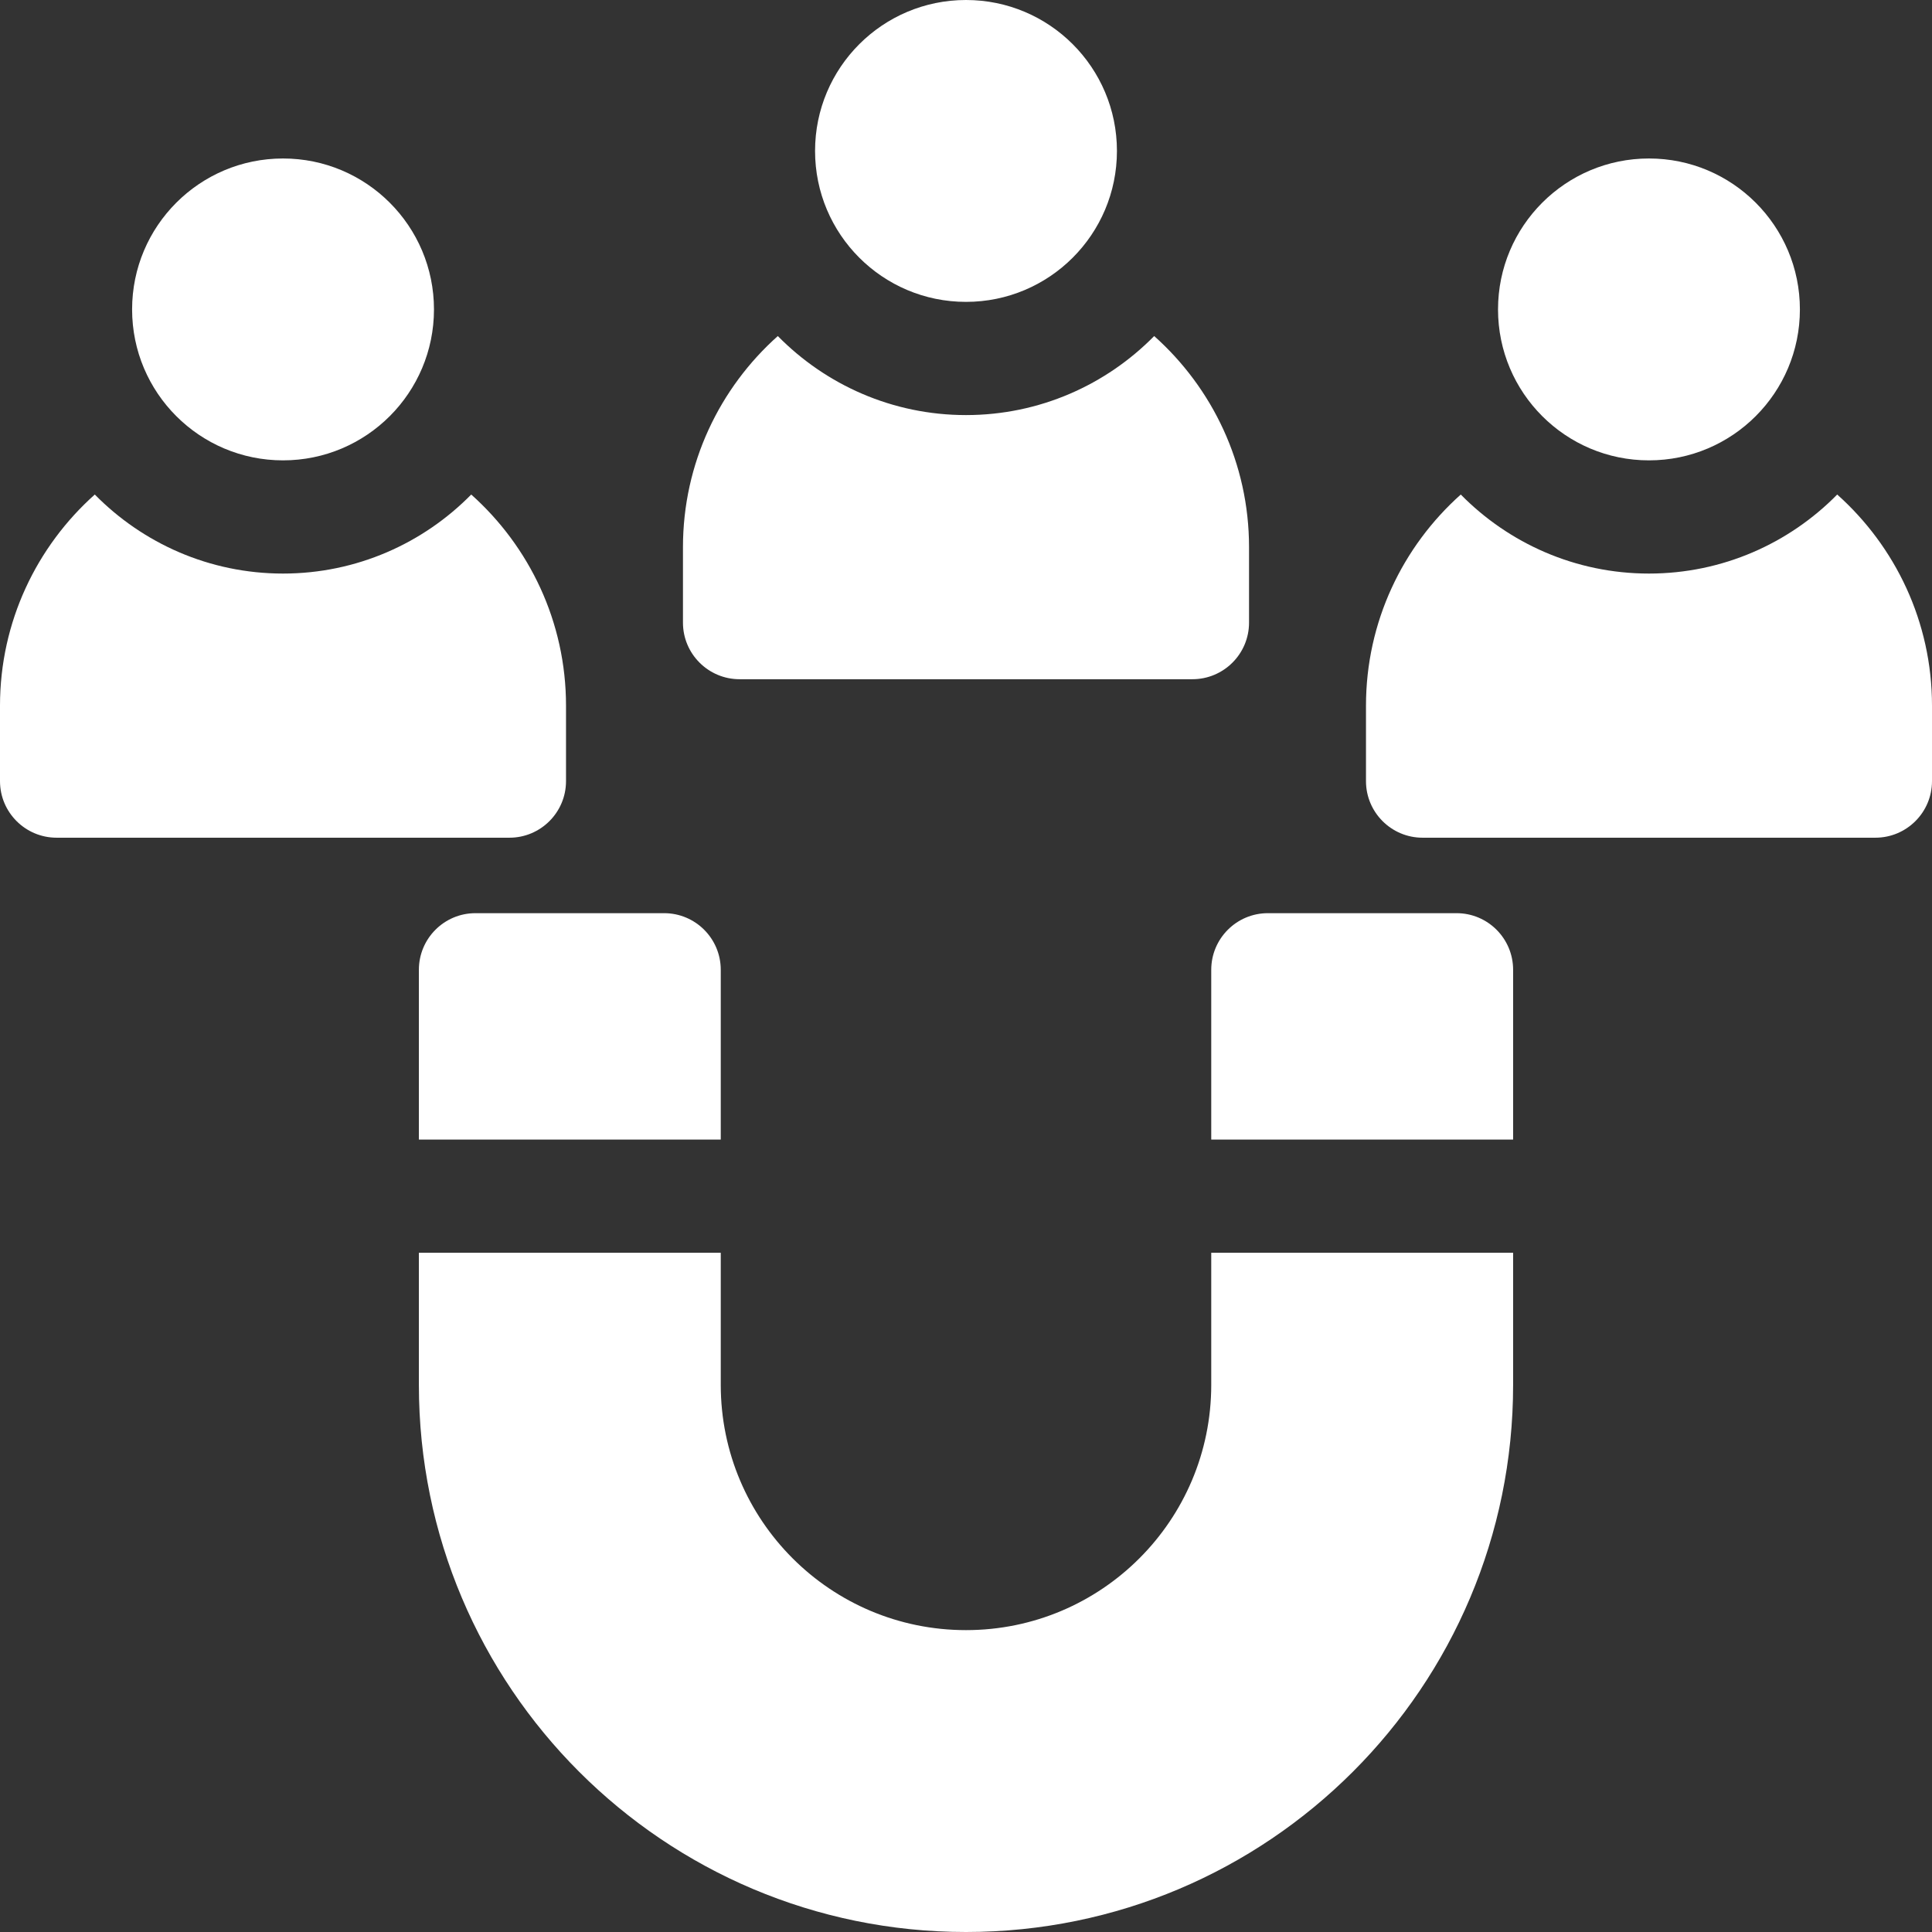
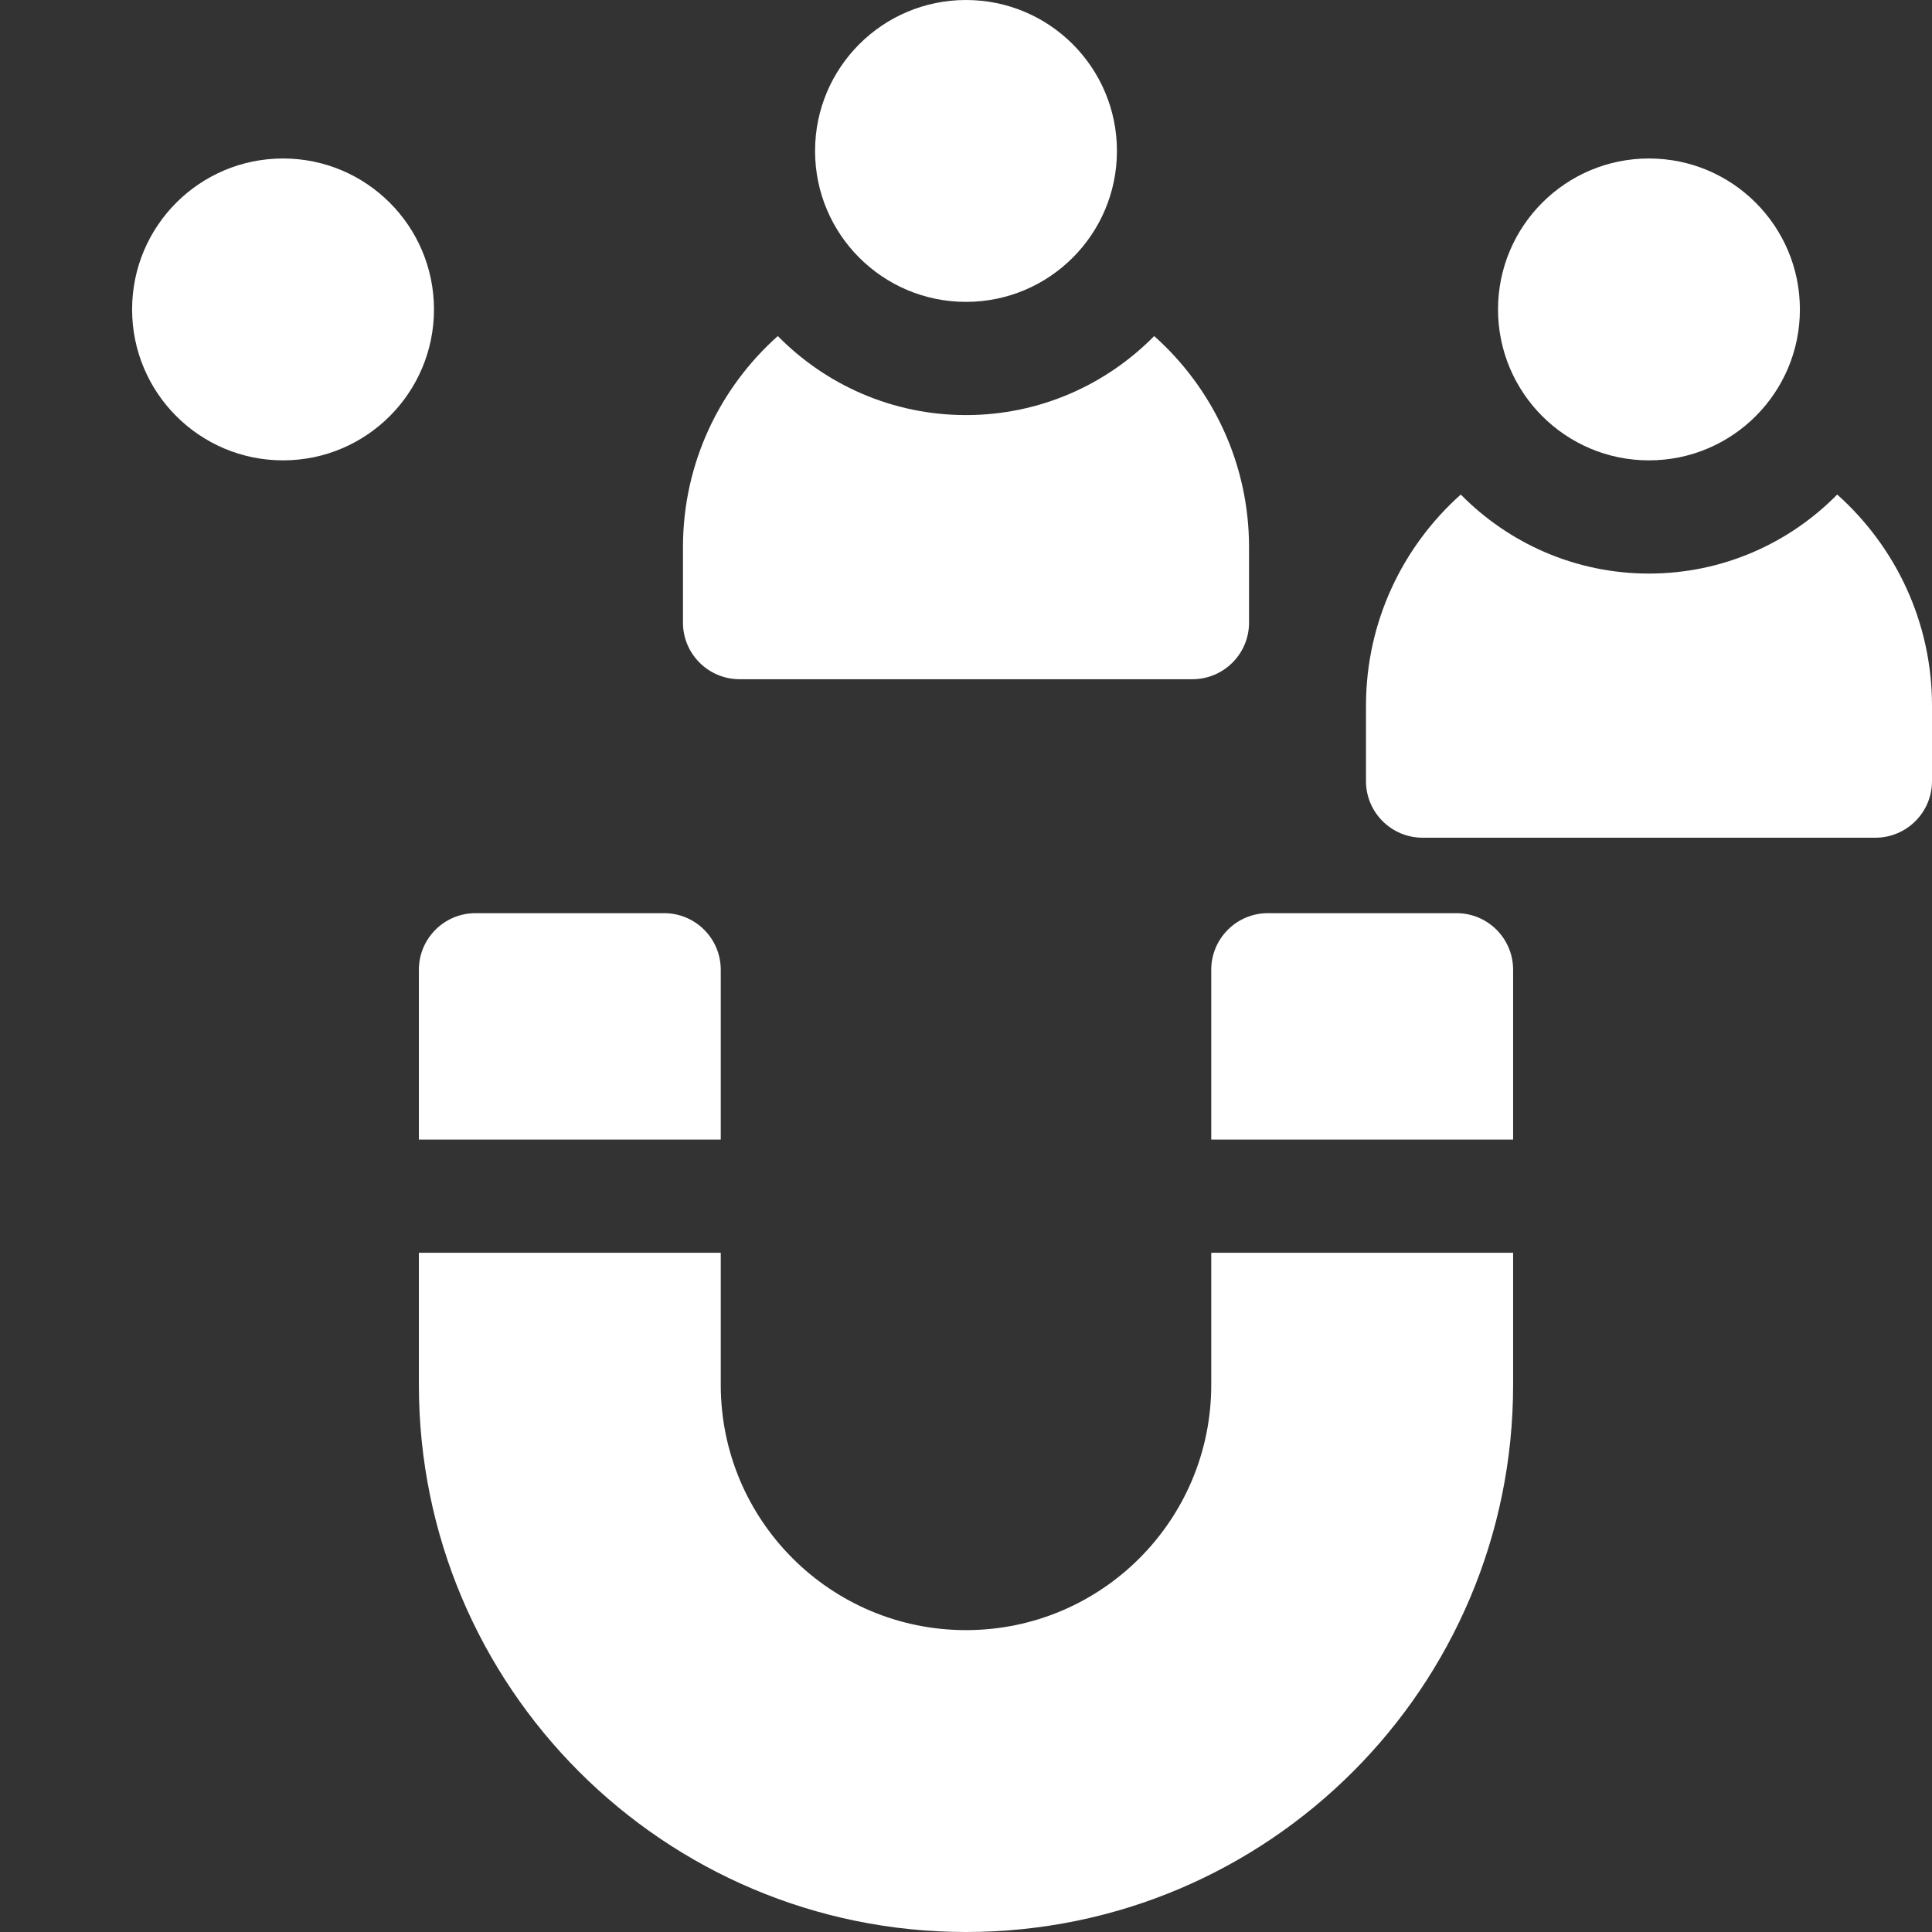
<svg xmlns="http://www.w3.org/2000/svg" width="32" height="32" viewBox="0 0 32 32" fill="none">
  <rect x="0" y="0" width="32" height="32" fill="#333333" stroke="none" />
  <g clip-path="url(#clip0_1840_1639)">
    <path d="M4.688 7.625C6.068 7.625 7.188 6.506 7.188 5.125C7.188 3.744 6.068 2.625 4.688 2.625C3.307 2.625 2.188 3.744 2.188 5.125C2.188 6.506 3.307 7.625 4.688 7.625Z" fill="white" />
-     <path d="M9.375 12.938V11.688C9.375 10.299 8.767 9.05 7.805 8.191C7.011 8.998 5.907 9.5 4.688 9.5C3.468 9.5 2.364 8.998 1.57 8.191C0.608 9.05 0 10.299 0 11.688V12.938C0 13.455 0.42 13.875 0.938 13.875H8.438C8.955 13.875 9.375 13.455 9.375 12.938Z" fill="white" />
    <path d="M16 5C17.381 5 18.5 3.881 18.5 2.5C18.5 1.119 17.381 0 16 0C14.619 0 13.5 1.119 13.5 2.5C13.5 3.881 14.619 5 16 5Z" fill="white" />
    <path d="M12.25 11.25H19.75C20.268 11.25 20.688 10.83 20.688 10.313V9.063C20.688 7.674 20.08 6.425 19.117 5.566C18.323 6.373 17.219 6.875 16 6.875C14.781 6.875 13.677 6.373 12.883 5.566C11.92 6.425 11.312 7.674 11.312 9.063V10.313C11.312 10.83 11.732 11.25 12.25 11.25Z" fill="white" />
    <path d="M27.312 7.625C28.693 7.625 29.812 6.506 29.812 5.125C29.812 3.744 28.693 2.625 27.312 2.625C25.932 2.625 24.812 3.744 24.812 5.125C24.812 6.506 25.932 7.625 27.312 7.625Z" fill="white" />
    <path d="M30.43 8.191C29.636 8.998 28.532 9.5 27.312 9.5C26.093 9.5 24.989 8.998 24.195 8.191C23.233 9.05 22.625 10.299 22.625 11.688V12.938C22.625 13.455 23.045 13.875 23.562 13.875H31.062C31.58 13.875 32 13.455 32 12.938V11.688C32 10.299 31.392 9.05 30.43 8.191ZM6.938 16.063V18.875H11.938V16.063C11.938 15.545 11.518 15.125 11 15.125H7.875C7.357 15.125 6.938 15.545 6.938 16.063ZM24.125 15.125H21C20.482 15.125 20.062 15.545 20.062 16.063V18.875H25.062V16.063C25.062 15.545 24.643 15.125 24.125 15.125ZM20.062 22.938C20.062 25.181 18.244 27 16 27C13.756 27 11.938 25.181 11.938 22.938V20.75H6.938V22.938C6.938 27.943 10.995 32 16 32C21.005 32 25.062 27.943 25.062 22.938V20.75H20.062V22.938Z" fill="white" />
  </g>
  <defs>
    <clipPath id="clip0_1840_1639">
      <rect width="32" height="32" fill="white" />
    </clipPath>
  </defs>
</svg>